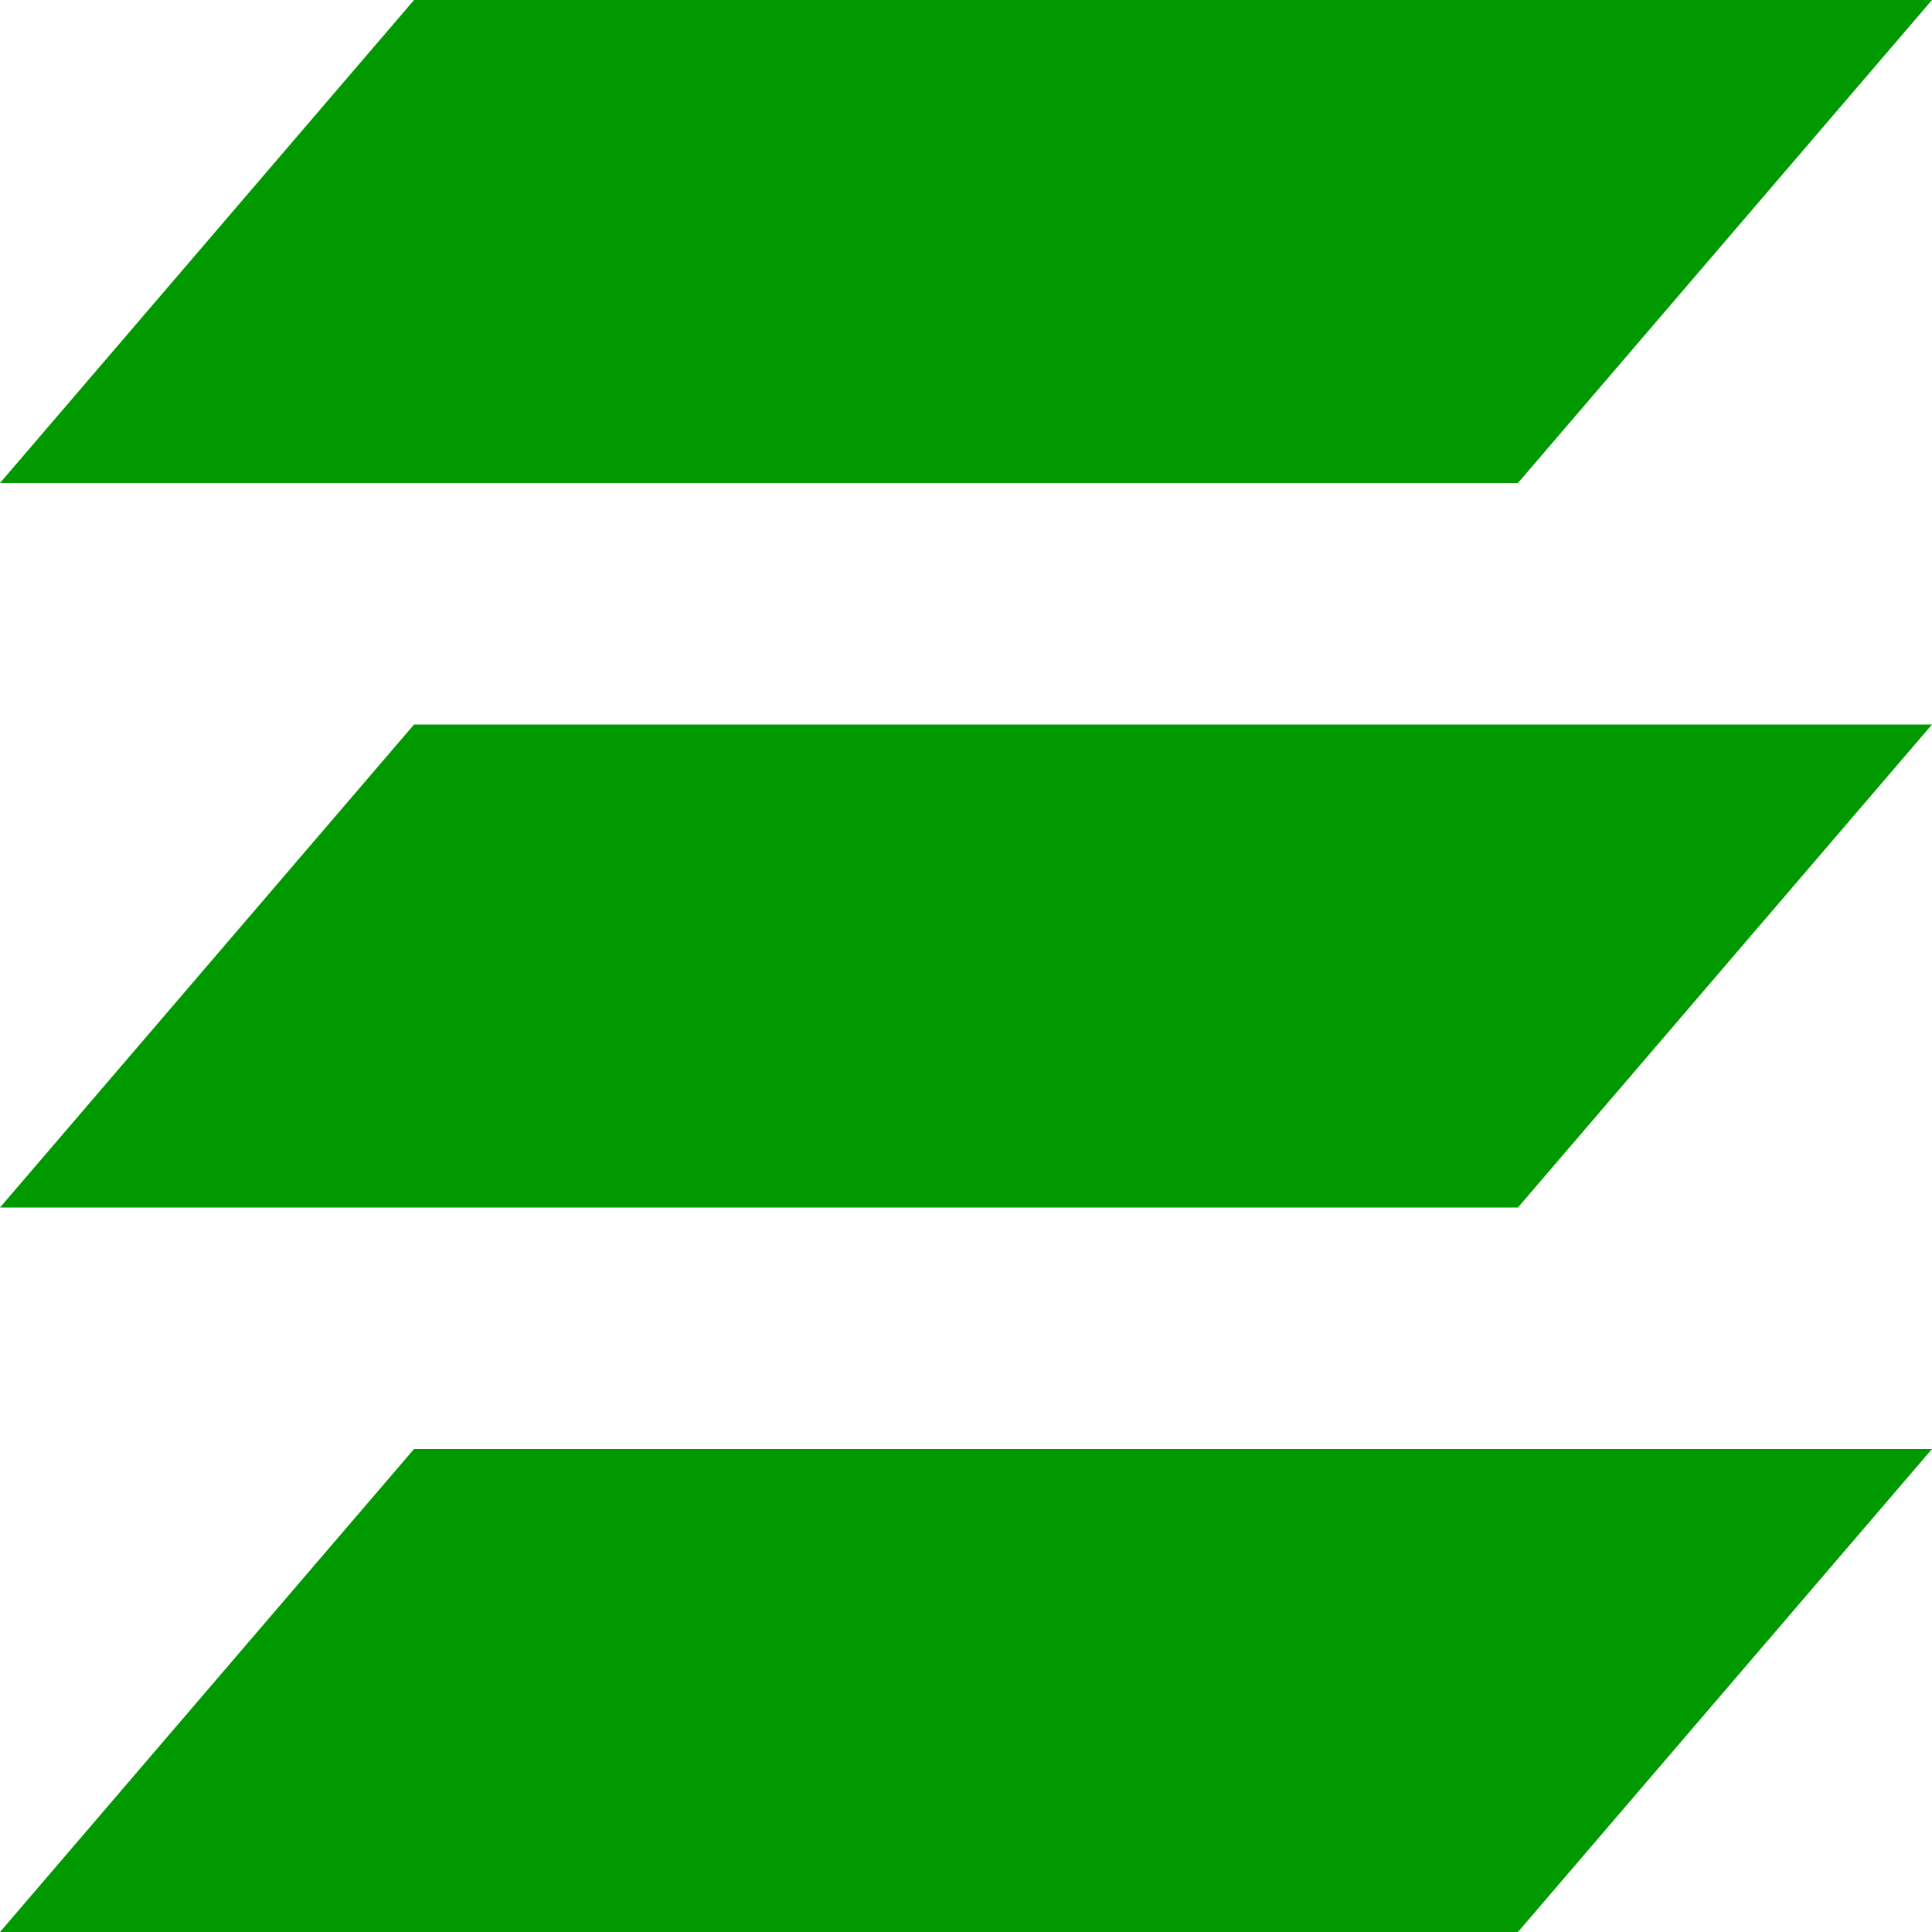
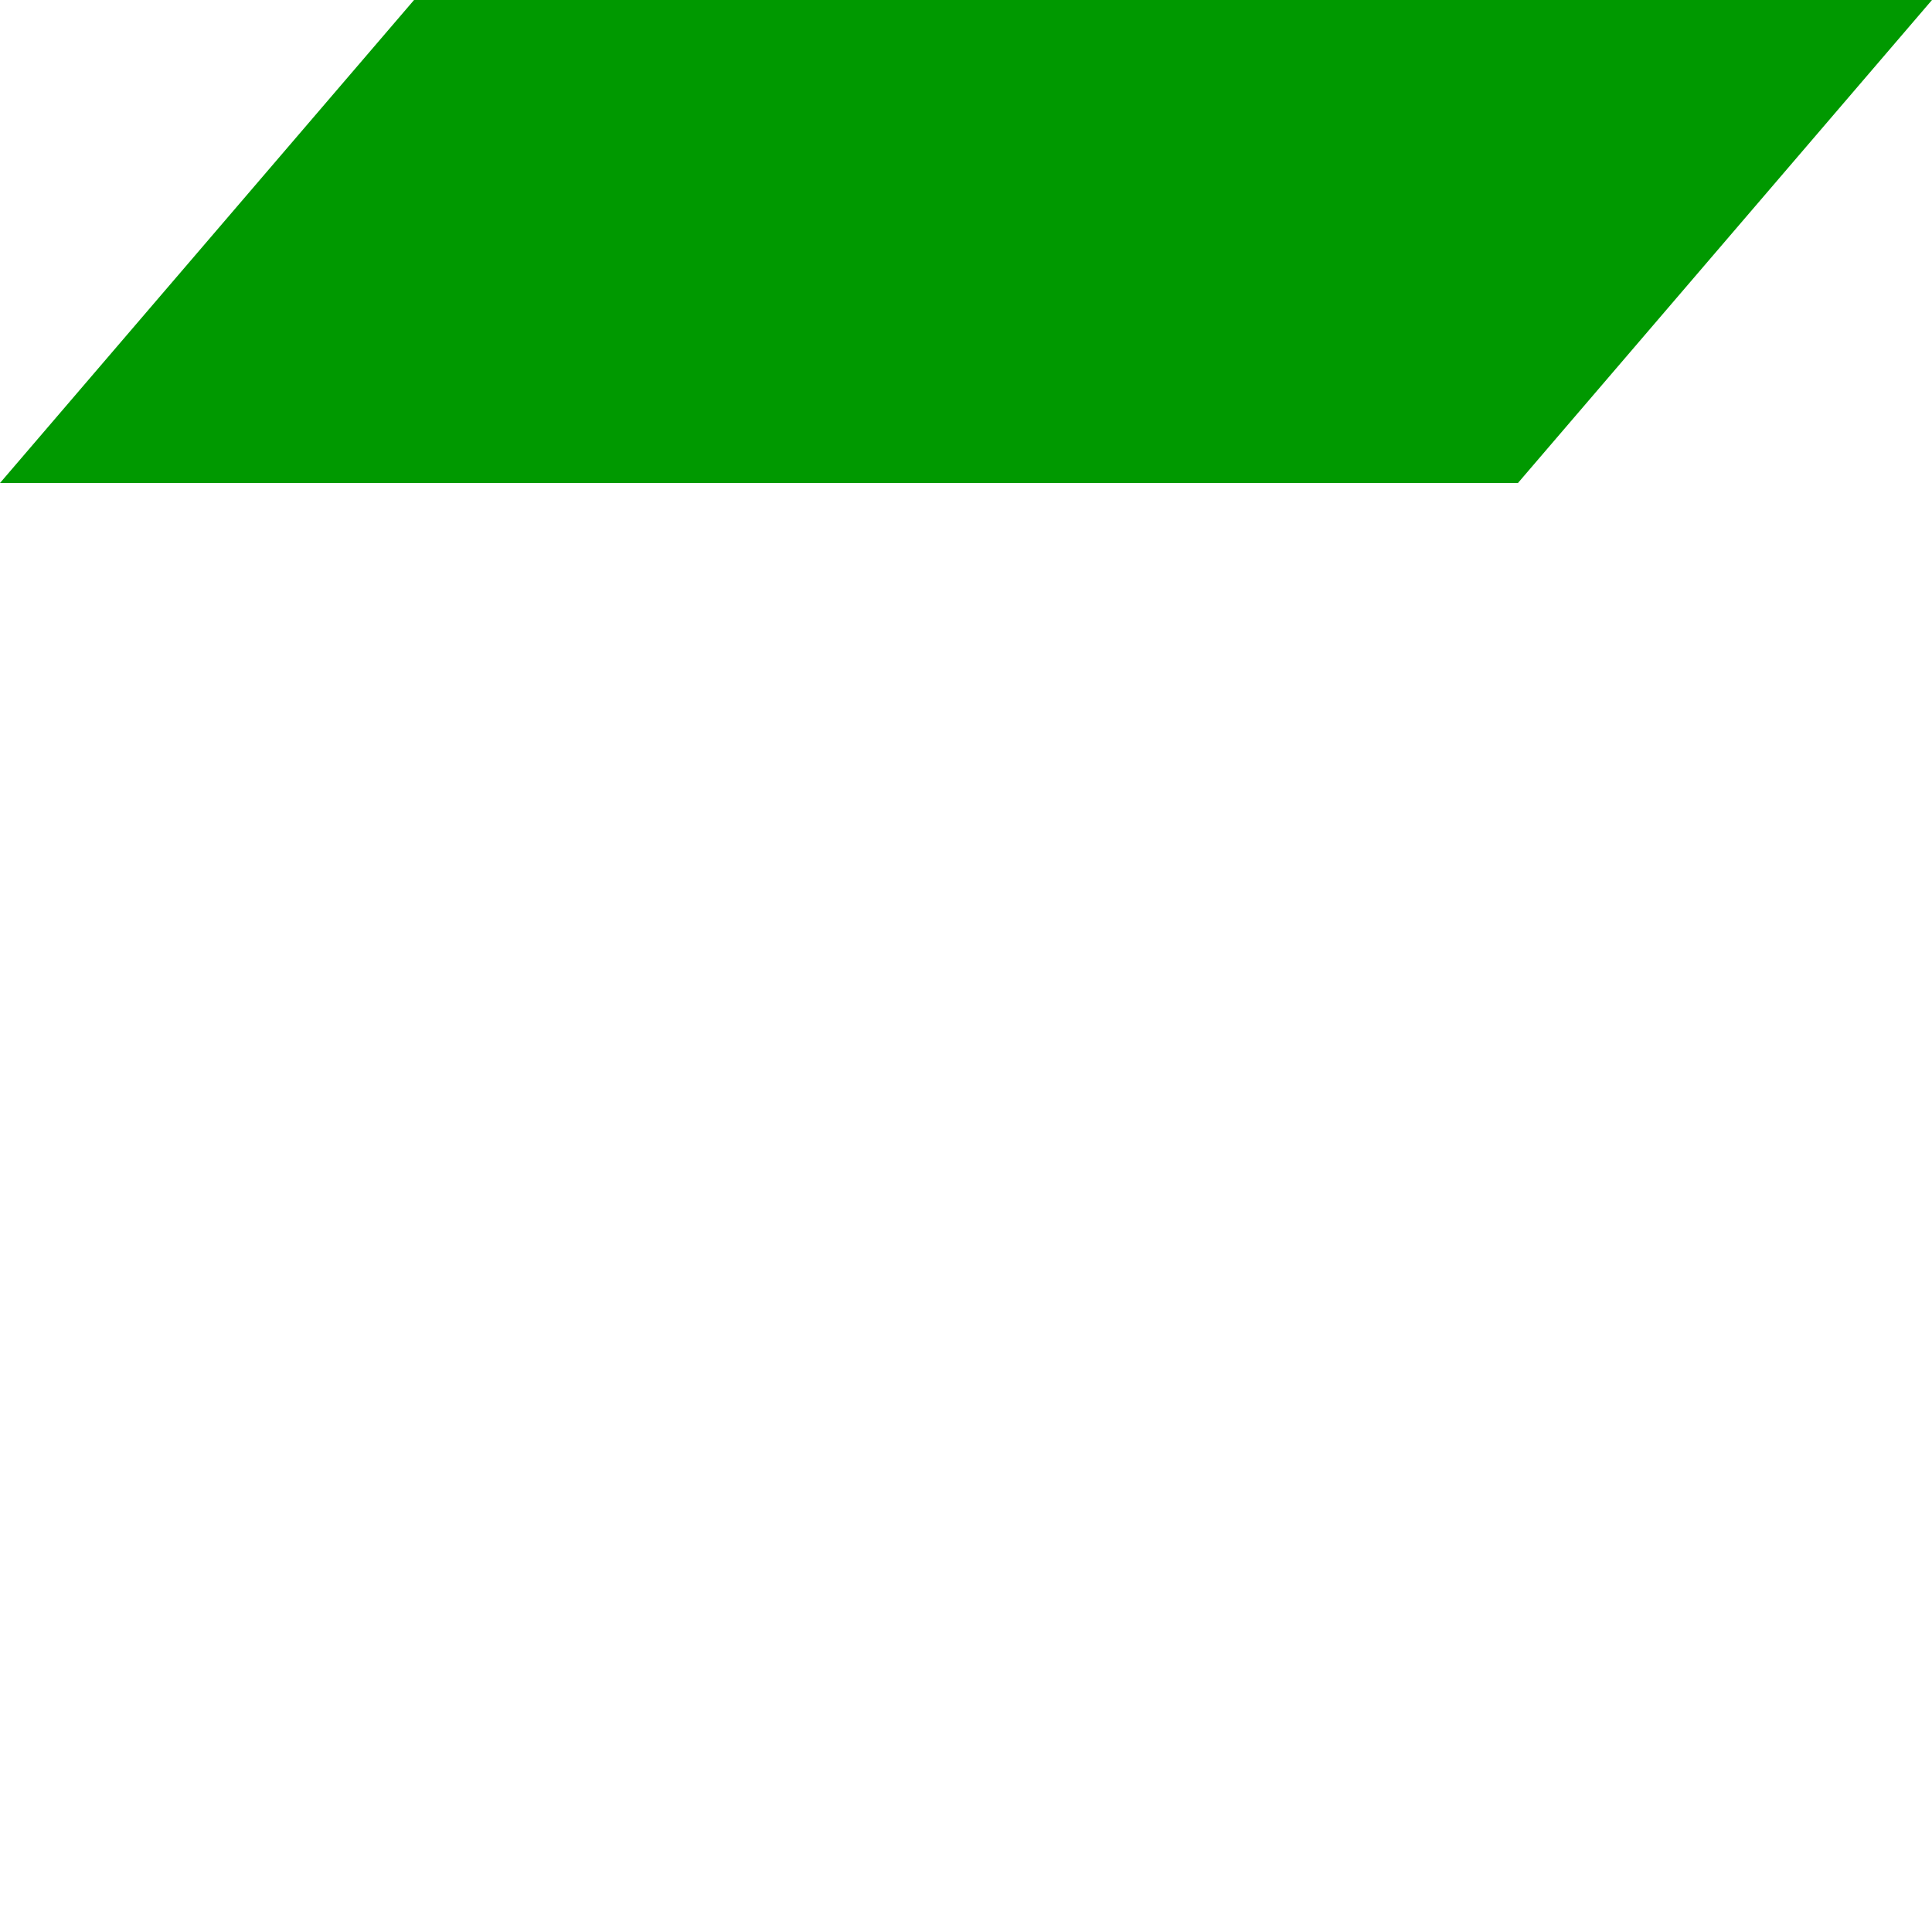
<svg xmlns="http://www.w3.org/2000/svg" xmlns:ns1="http://www.inkscape.org/namespaces/inkscape" xmlns:ns2="http://sodipodi.sourceforge.net/DTD/sodipodi-0.dtd" xmlns:ns3="http://www.openswatchbook.org/uri/2009/osb" xmlns:xlink="http://www.w3.org/1999/xlink" viewBox="0 0 16 16" id="svg7384" height="16" width="16" version="1.1" ns1:version="0.91 r13725" ns2:docname="gimp-layers.svg">
  <ns2:namedview pagecolor="#000000" bordercolor="#999999" borderopacity="1" objecttolerance="10" gridtolerance="10" guidetolerance="10" ns1:pageopacity="0" ns1:pageshadow="2" ns1:window-width="640" ns1:window-height="480" id="namedview1511" showgrid="false" ns1:zoom="14.749984" ns1:cx="-434.59684" ns1:cy="925.51135" ns1:window-x="0" ns1:window-y="27" ns1:window-maximized="0" ns1:current-layer="svg7384" />
  <defs id="defs7386">
    <linearGradient ns3:paint="solid" id="linearGradient8074">
      <stop id="stop8072" offset="0" style="stop-color:#009900;stop-opacity:1;" />
    </linearGradient>
    <linearGradient ns3:paint="solid" id="linearGradient7561">
      <stop id="stop7558" offset="0" style="stop-color:#5a5a5a;stop-opacity:1;" />
    </linearGradient>
    <linearGradient ns3:paint="solid" id="linearGradient7548">
      <stop id="stop7546" offset="0" style="stop-color:#141414;stop-opacity:1;" />
    </linearGradient>
    <linearGradient ns3:paint="solid" id="linearGradient7542">
      <stop id="stop7538" offset="0" style="stop-color:#363636;stop-opacity:1;" />
    </linearGradient>
    <linearGradient gradientTransform="matrix(0,-735328.32,170712.69,0,2464326300,577972450)" ns3:paint="solid" id="linearGradient19282">
      <stop id="stop19284" offset="0" style="stop-color:#4b4b4b;stop-opacity:1;" />
    </linearGradient>
    <linearGradient gradientTransform="matrix(0.347,0,0,0.306,-154.352,-275.324)" ns3:paint="solid" id="linearGradient19282-4">
      <stop id="stop19284-0" offset="0" style="stop-color:#009900;stop-opacity:1;" />
    </linearGradient>
    <linearGradient gradientTransform="translate(442.597,304.061)" gradientUnits="userSpaceOnUse" y2="1050.362" x2="16" y1="1050.362" x1="0" id="linearGradient7187" xlink:href="#linearGradient19282-4" />
    <linearGradient gradientTransform="translate(442.597,304.061)" gradientUnits="userSpaceOnUse" y2="1044.362" x2="16" y1="1044.362" x1="0" id="linearGradient7189" xlink:href="#linearGradient19282-4" />
    <linearGradient gradientTransform="translate(442.597,304.061)" gradientUnits="userSpaceOnUse" y2="1038.362" x2="16" y1="1038.362" x1="0" id="linearGradient7191" xlink:href="#linearGradient19282-4" />
  </defs>
  <g transform="translate(15.214,-137.029)" style="display:inline" id="stock">
    <g id="gimp-layers" transform="translate(-15.214,-899.333)">
-       <path style="fill:url(#linearGradient7187);fill-opacity:1;stroke:none;stroke-width:1.234" d="m 0,1052.362 3.429,-4 12.571,0 -3.429,4 z" id="path11960-4" ns1:connector-curvature="0" />
-       <path id="path11962-5" d="m 0,1046.362 3.429,-4 12.571,0 -3.429,4 z" style="fill:url(#linearGradient7189);fill-opacity:1;stroke:none;stroke-width:1.234" ns1:connector-curvature="0" />
      <path style="fill:url(#linearGradient7191);fill-opacity:1;stroke:none;stroke-width:1.234" d="m 0,1040.362 3.429,-4 12.571,0 -3.429,4 z" id="path11964-6" ns1:connector-curvature="0" />
    </g>
  </g>
</svg>